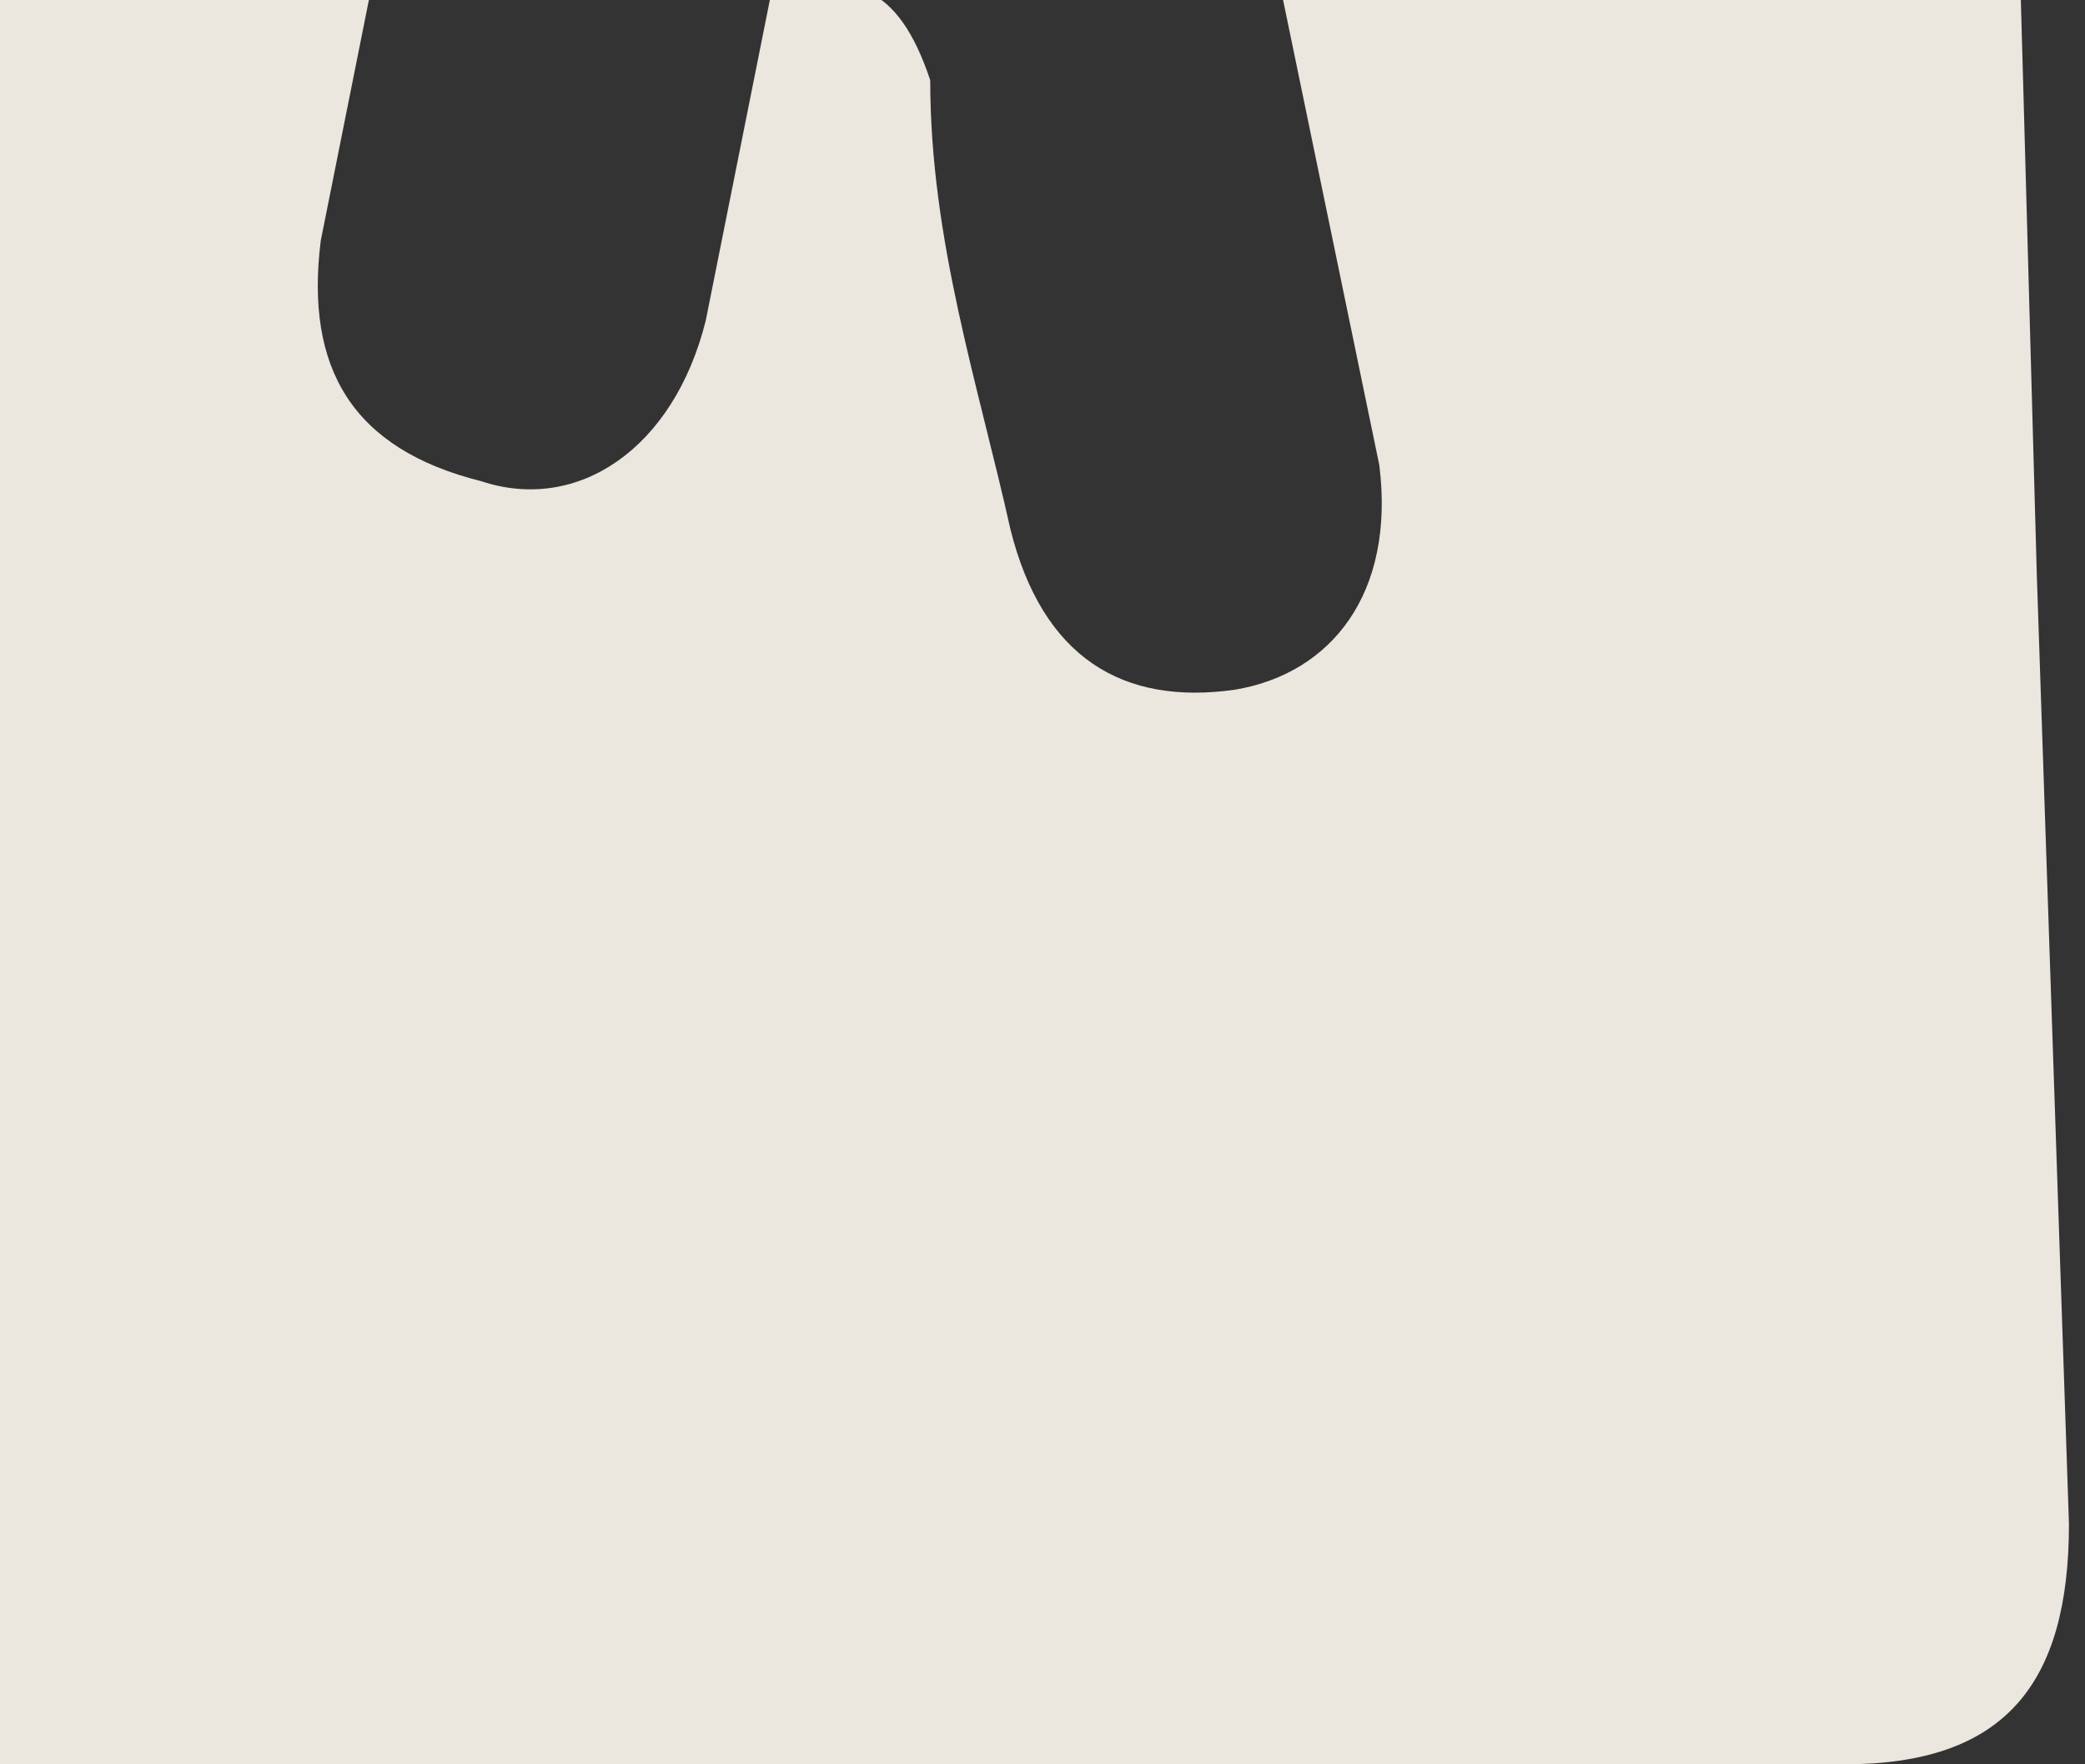
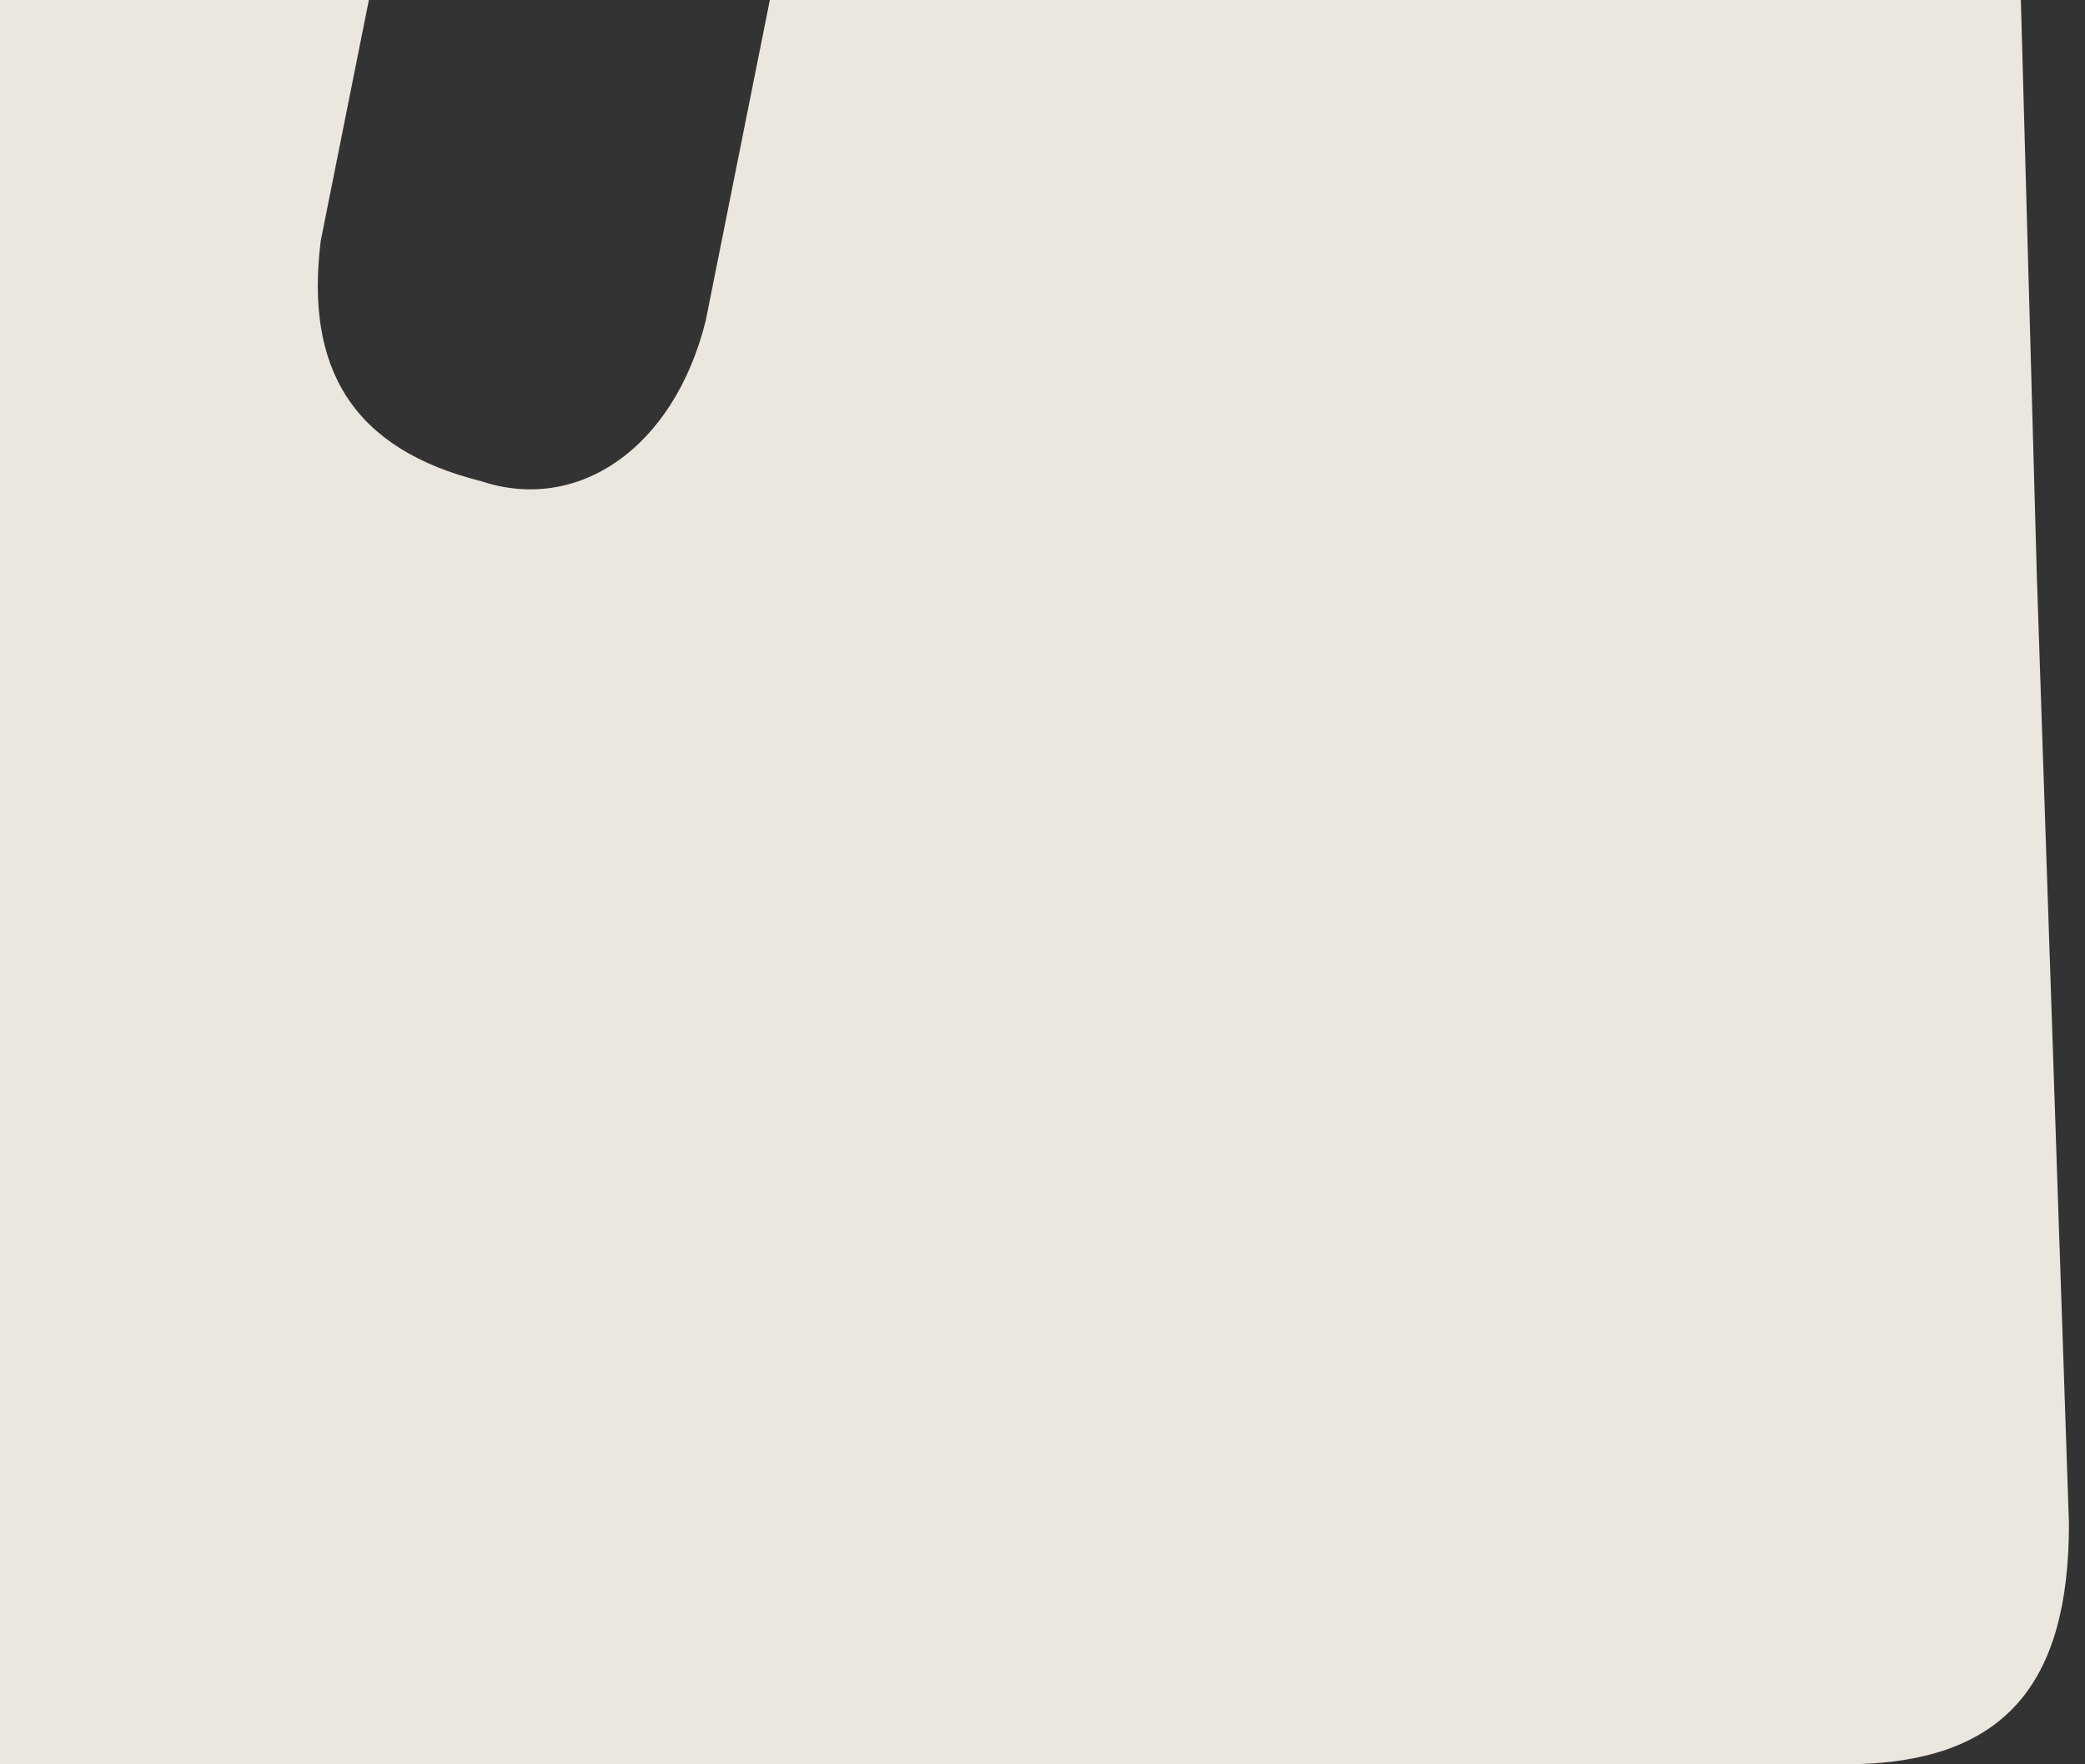
<svg xmlns="http://www.w3.org/2000/svg" width="13" height="11" fill="none">
  <rect width="100%" height="100%" fill="#333333" stroke="none" />
-   <path opacity=".9" d="M0 11V0h2.3L2 1.5c-.1.8.2 1.3 1 1.5.6.2 1.2-.2 1.4-1L4.8 0c.5-.2.8-.1 1 .5 0 1 .3 1.9.5 2.8.2.8.7 1.1 1.4 1 .6-.1 1-.6.9-1.4L8 0h4.6l.1 3.6.2 5.9c0 1-.4 1.5-1.4 1.5H0Z" fill="#FFFAF1" />
+   <path opacity=".9" d="M0 11V0h2.3L2 1.5c-.1.8.2 1.3 1 1.5.6.2 1.2-.2 1.4-1L4.8 0L8 0h4.6l.1 3.6.2 5.9c0 1-.4 1.5-1.4 1.5H0Z" fill="#FFFAF1" />
</svg>